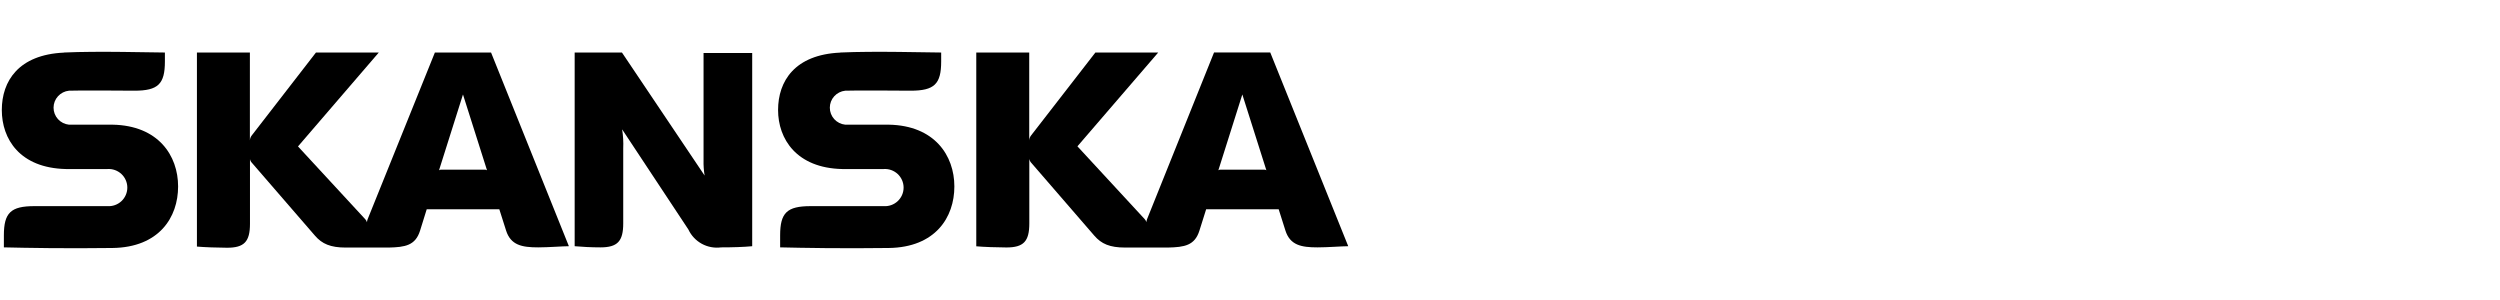
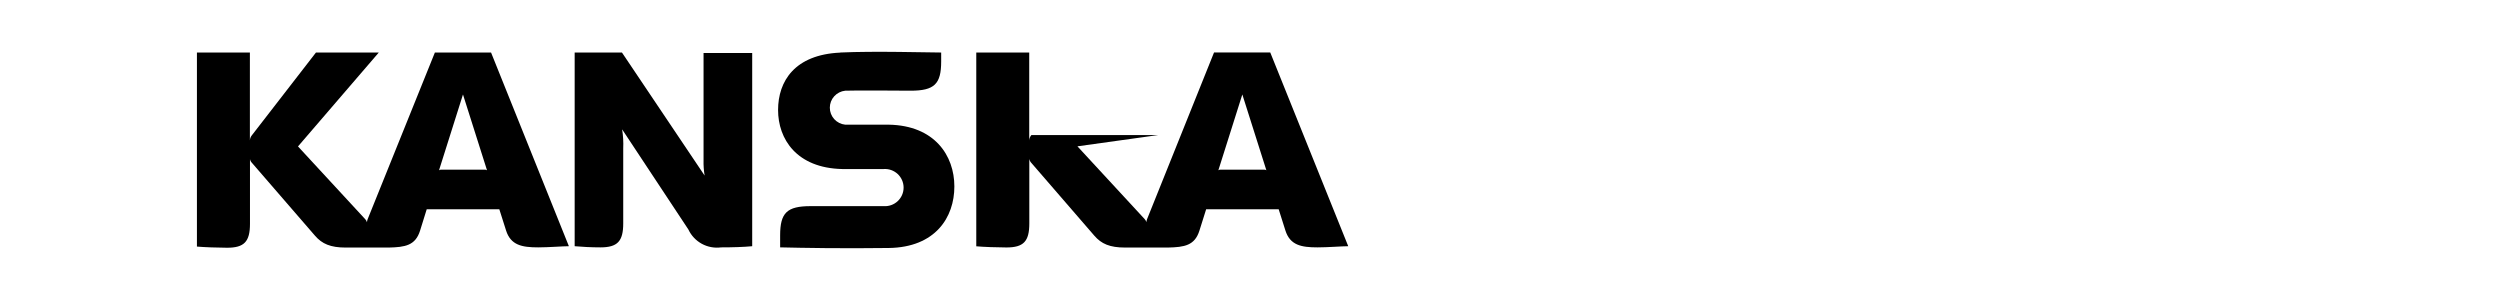
<svg xmlns="http://www.w3.org/2000/svg" width="200" height="24" viewBox="0 0 200 24" fill="currentColor">
  <path fill-rule="evenodd" clip-rule="evenodd" d="M49.858 17.873C49.858 19.304 49.398 19.79 48.034 19.79C47.316 19.79 46.504 19.747 45.973 19.697V4.203H49.757L56.37 14.046C56.303 13.642 56.274 13.232 56.284 12.823V4.239H60.176V19.697C59.523 19.762 58.582 19.79 57.692 19.79C57.159 19.861 56.617 19.761 56.145 19.504C55.674 19.246 55.297 18.845 55.071 18.36C54.468 17.437 49.771 10.348 49.771 10.348C49.852 10.854 49.88 11.367 49.858 11.879V17.887V17.873Z" />
-   <path fill-rule="evenodd" clip-rule="evenodd" d="M5.114 4.209C1.487 4.373 0.145 6.484 0.145 8.801C0.145 11.119 1.581 13.444 5.279 13.523C6.478 13.523 8.051 13.523 8.589 13.523C8.794 13.508 8.999 13.536 9.192 13.604C9.385 13.673 9.562 13.78 9.712 13.919C9.861 14.058 9.981 14.226 10.062 14.414C10.144 14.601 10.186 14.803 10.186 15.007C10.186 15.211 10.144 15.413 10.062 15.6C9.981 15.787 9.861 15.956 9.712 16.095C9.562 16.234 9.385 16.341 9.192 16.409C8.999 16.477 8.794 16.505 8.589 16.491C8.043 16.491 2.751 16.491 2.751 16.491C0.863 16.491 0.31 17.02 0.31 18.83V19.789C2.119 19.832 5.264 19.889 8.999 19.839C12.733 19.789 14.248 17.385 14.248 14.917C14.248 12.45 12.668 10.039 9.006 9.974C7.907 9.974 6.076 9.974 5.516 9.974C5.178 9.94 4.865 9.782 4.638 9.531C4.41 9.28 4.284 8.954 4.284 8.615C4.284 8.277 4.41 7.951 4.638 7.7C4.865 7.449 5.178 7.291 5.516 7.256C6.083 7.22 10.751 7.256 10.751 7.256C12.654 7.256 13.192 6.72 13.192 4.917V4.202C12.129 4.202 7.885 4.073 5.114 4.202" />
  <path fill-rule="evenodd" clip-rule="evenodd" d="M67.215 4.209C63.582 4.373 62.246 6.491 62.246 8.801C62.246 11.112 63.718 13.444 67.38 13.523C68.58 13.523 70.152 13.523 70.691 13.523C70.895 13.508 71.1 13.536 71.293 13.604C71.486 13.673 71.663 13.78 71.813 13.919C71.963 14.058 72.082 14.226 72.164 14.414C72.246 14.601 72.288 14.803 72.288 15.007C72.288 15.211 72.246 15.413 72.164 15.6C72.082 15.787 71.963 15.956 71.813 16.095C71.663 16.234 71.486 16.341 71.293 16.409C71.1 16.477 70.895 16.505 70.691 16.491C70.145 16.491 64.853 16.491 64.853 16.491C62.95 16.491 62.411 17.028 62.411 18.83V19.789C64.221 19.832 67.366 19.889 71.1 19.839C74.834 19.789 76.349 17.385 76.349 14.917C76.349 12.45 74.769 10.039 71.107 9.974C70.009 9.974 68.177 9.974 67.617 9.974C67.28 9.94 66.967 9.782 66.739 9.531C66.512 9.28 66.386 8.954 66.386 8.615C66.386 8.277 66.512 7.951 66.739 7.7C66.967 7.449 67.28 7.291 67.617 7.256C68.185 7.22 72.852 7.256 72.852 7.256C74.755 7.256 75.294 6.72 75.294 4.917V4.202C74.231 4.202 69.987 4.073 67.215 4.202" />
  <path fill-rule="evenodd" clip-rule="evenodd" d="M38.962 13.624L37.038 7.558L35.121 13.624C35.169 13.585 35.231 13.568 35.293 13.574H38.783C38.847 13.567 38.911 13.585 38.962 13.624ZM45.511 19.697C45.009 19.697 43.889 19.79 43.056 19.79C41.763 19.79 40.858 19.619 40.485 18.438L39.946 16.743H34.137L33.605 18.453C33.232 19.64 32.413 19.776 31.085 19.805C29.907 19.805 28.881 19.805 27.66 19.805C26.439 19.805 25.764 19.511 25.197 18.853L20.17 13.045C20.082 12.959 20.022 12.85 19.998 12.73V17.902C19.998 19.332 19.538 19.819 18.167 19.819C17.449 19.819 16.293 19.776 15.754 19.726V4.203H19.991V11.235C19.999 11.077 20.059 10.926 20.163 10.806L25.276 4.203H30.302L23.84 11.714L29.225 17.544C29.288 17.61 29.332 17.692 29.354 17.78C29.363 17.697 29.382 17.615 29.412 17.537L34.79 4.203H39.285L45.511 19.697Z" />
-   <path fill-rule="evenodd" clip-rule="evenodd" d="M101.31 13.623L99.386 7.557L97.468 13.623C97.517 13.585 97.579 13.567 97.641 13.573H101.131C101.195 13.566 101.259 13.584 101.31 13.623ZM107.859 19.697C107.356 19.697 106.236 19.79 105.403 19.79C104.103 19.79 103.206 19.618 102.832 18.438L102.294 16.742H96.492L95.953 18.452C95.58 19.639 94.761 19.775 93.433 19.804C92.255 19.804 91.228 19.804 90.007 19.804C88.787 19.804 88.112 19.511 87.544 18.852L82.518 13.044C82.427 12.952 82.367 12.835 82.345 12.708V17.88C82.345 19.31 81.886 19.797 80.514 19.797C79.796 19.797 78.64 19.754 78.102 19.704V4.202H82.338V11.234C82.346 11.076 82.407 10.925 82.511 10.805L87.631 4.202H92.657L86.194 11.706L91.58 17.536C91.642 17.603 91.687 17.684 91.709 17.772C91.717 17.689 91.736 17.607 91.767 17.529L97.124 4.195H101.619L107.859 19.697Z" />
+   <path fill-rule="evenodd" clip-rule="evenodd" d="M101.31 13.623L99.386 7.557L97.468 13.623C97.517 13.585 97.579 13.567 97.641 13.573H101.131C101.195 13.566 101.259 13.584 101.31 13.623ZM107.859 19.697C107.356 19.697 106.236 19.79 105.403 19.79C104.103 19.79 103.206 19.618 102.832 18.438L102.294 16.742H96.492L95.953 18.452C95.58 19.639 94.761 19.775 93.433 19.804C92.255 19.804 91.228 19.804 90.007 19.804C88.787 19.804 88.112 19.511 87.544 18.852L82.518 13.044C82.427 12.952 82.367 12.835 82.345 12.708V17.88C82.345 19.31 81.886 19.797 80.514 19.797C79.796 19.797 78.64 19.754 78.102 19.704V4.202H82.338V11.234C82.346 11.076 82.407 10.925 82.511 10.805H92.657L86.194 11.706L91.58 17.536C91.642 17.603 91.687 17.684 91.709 17.772C91.717 17.689 91.736 17.607 91.767 17.529L97.124 4.195H101.619L107.859 19.697Z" />
</svg>